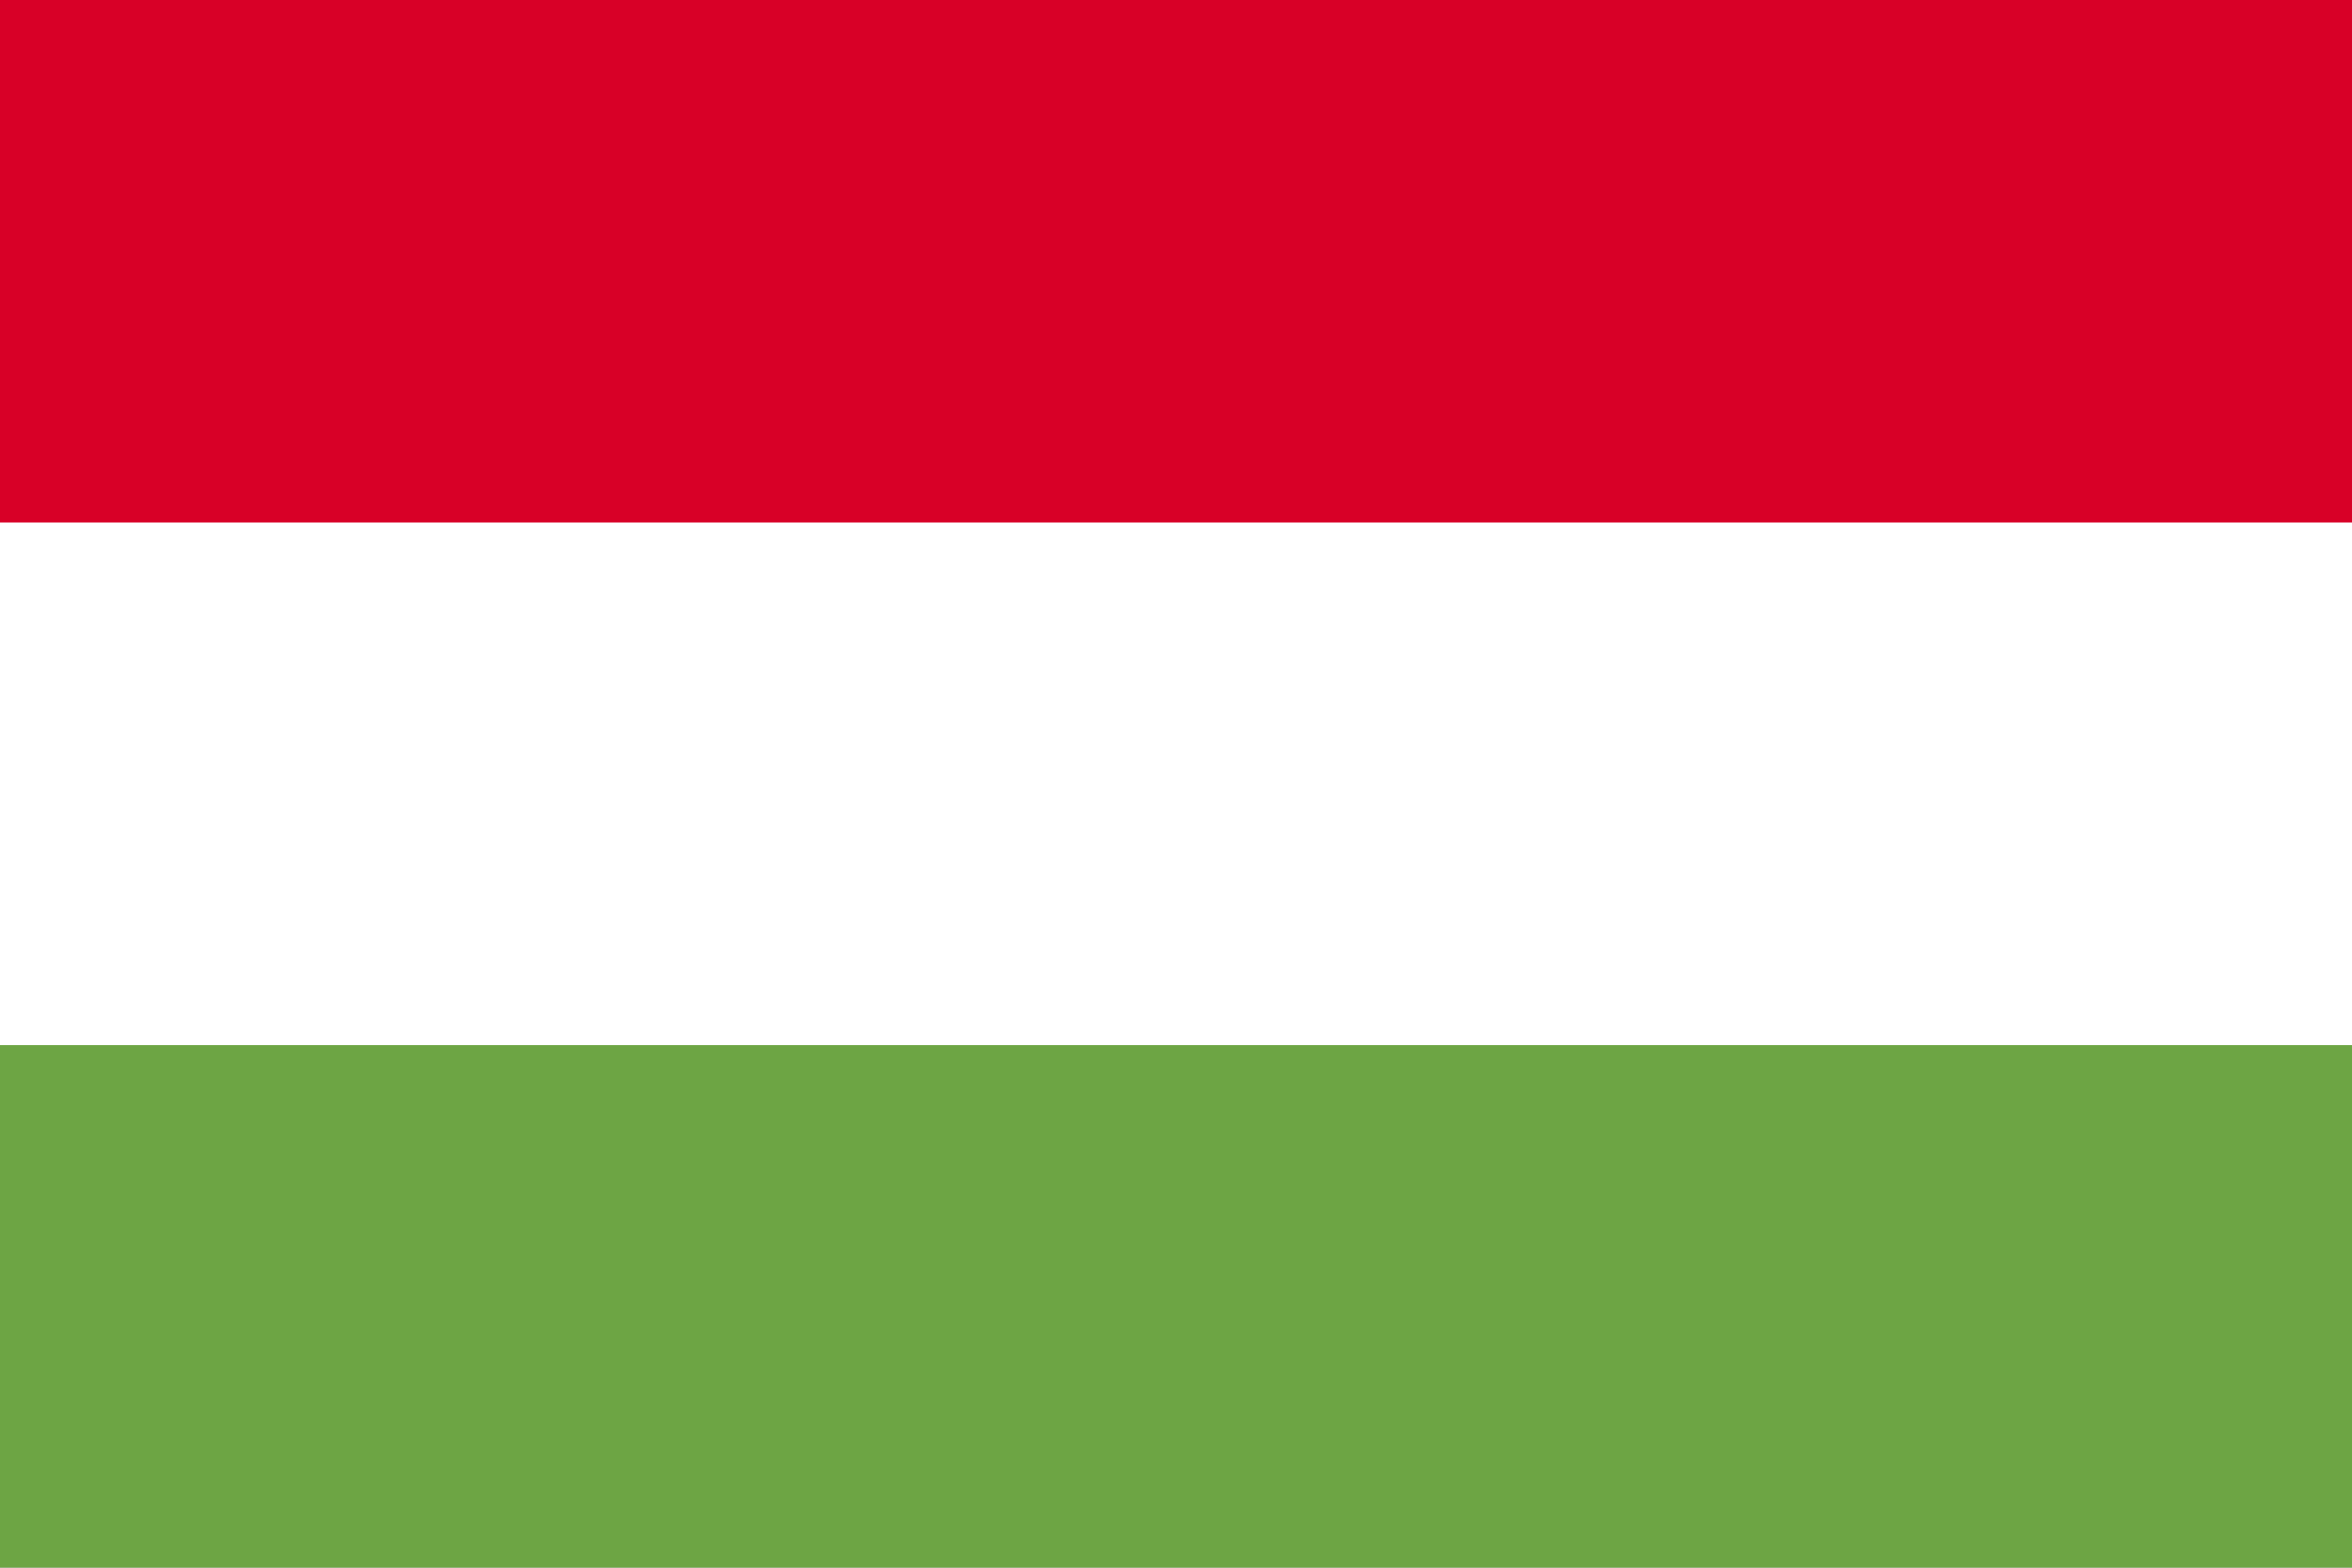
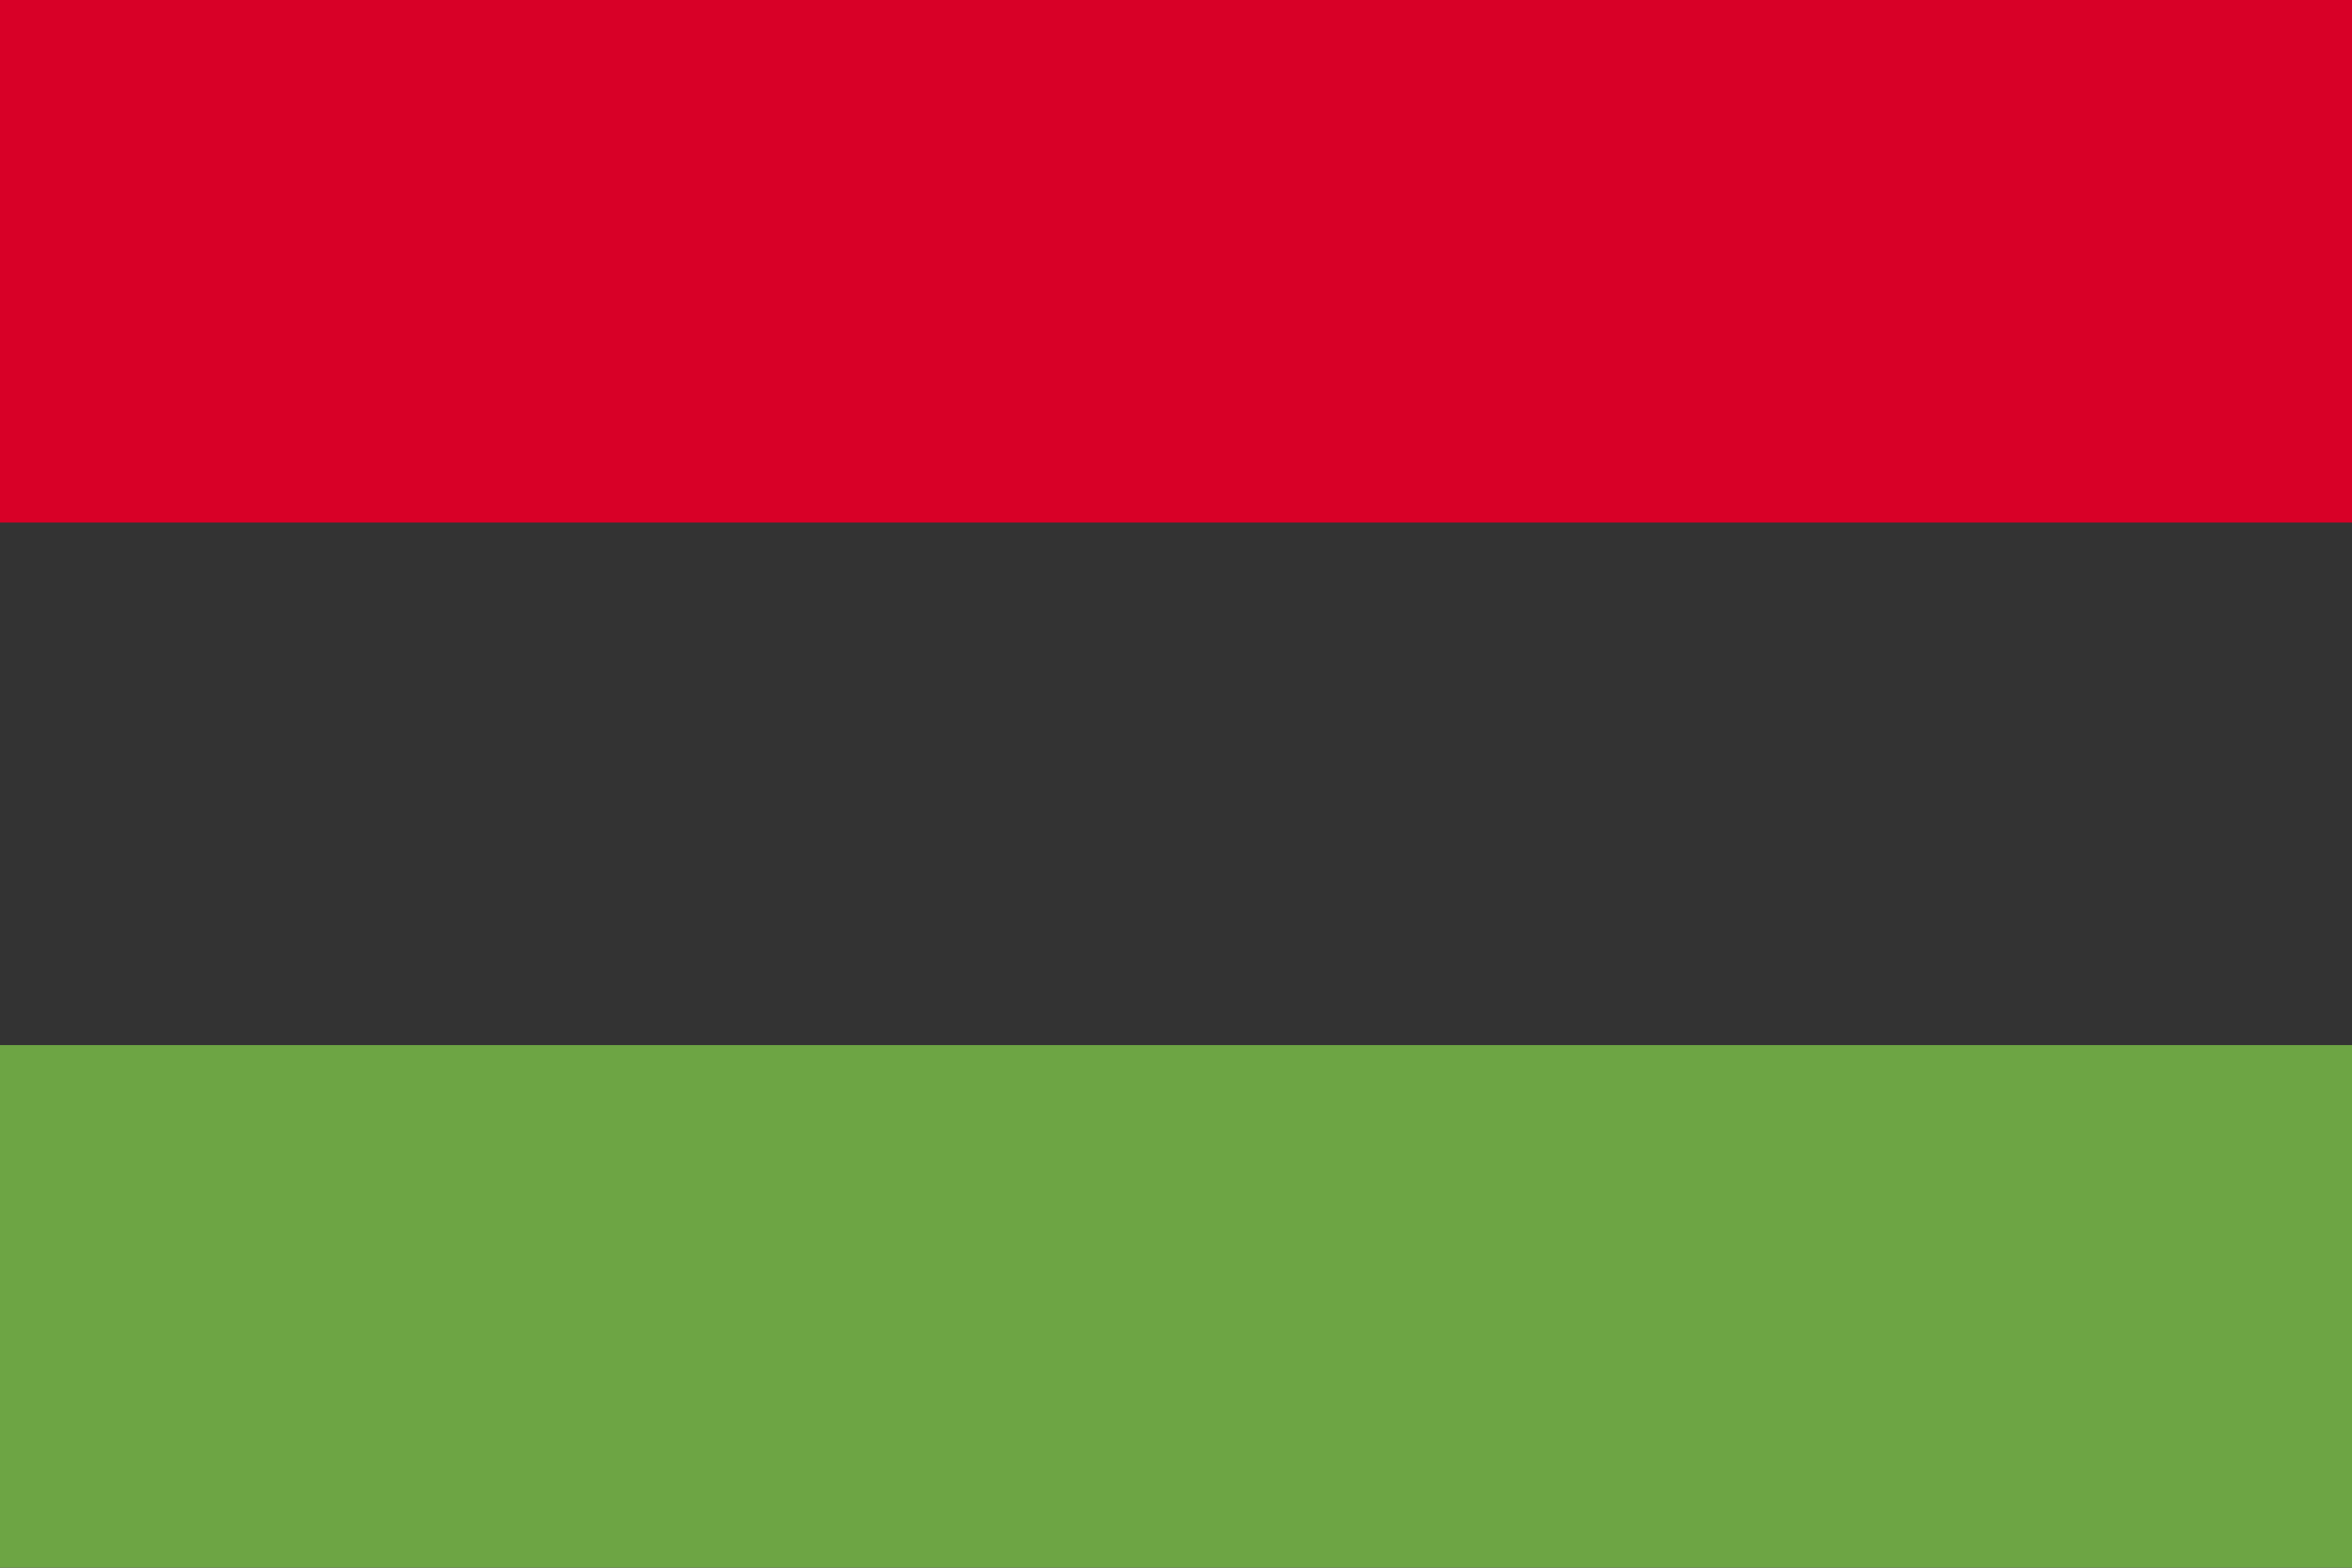
<svg xmlns="http://www.w3.org/2000/svg" width="60" height="40" viewBox="0 0 60 40" fill="none">
  <rect x="0" y="0" width="60" height="40" fill="#333333" stroke="none" />
-   <path d="M0 -0H60V39.999H0V-0Z" fill="white" />
  <path d="M0 -0H60V13.332H0V-0Z" fill="#D80027" />
  <path d="M0 26.666H60V39.998H0V26.666Z" fill="#6DA544" />
</svg>